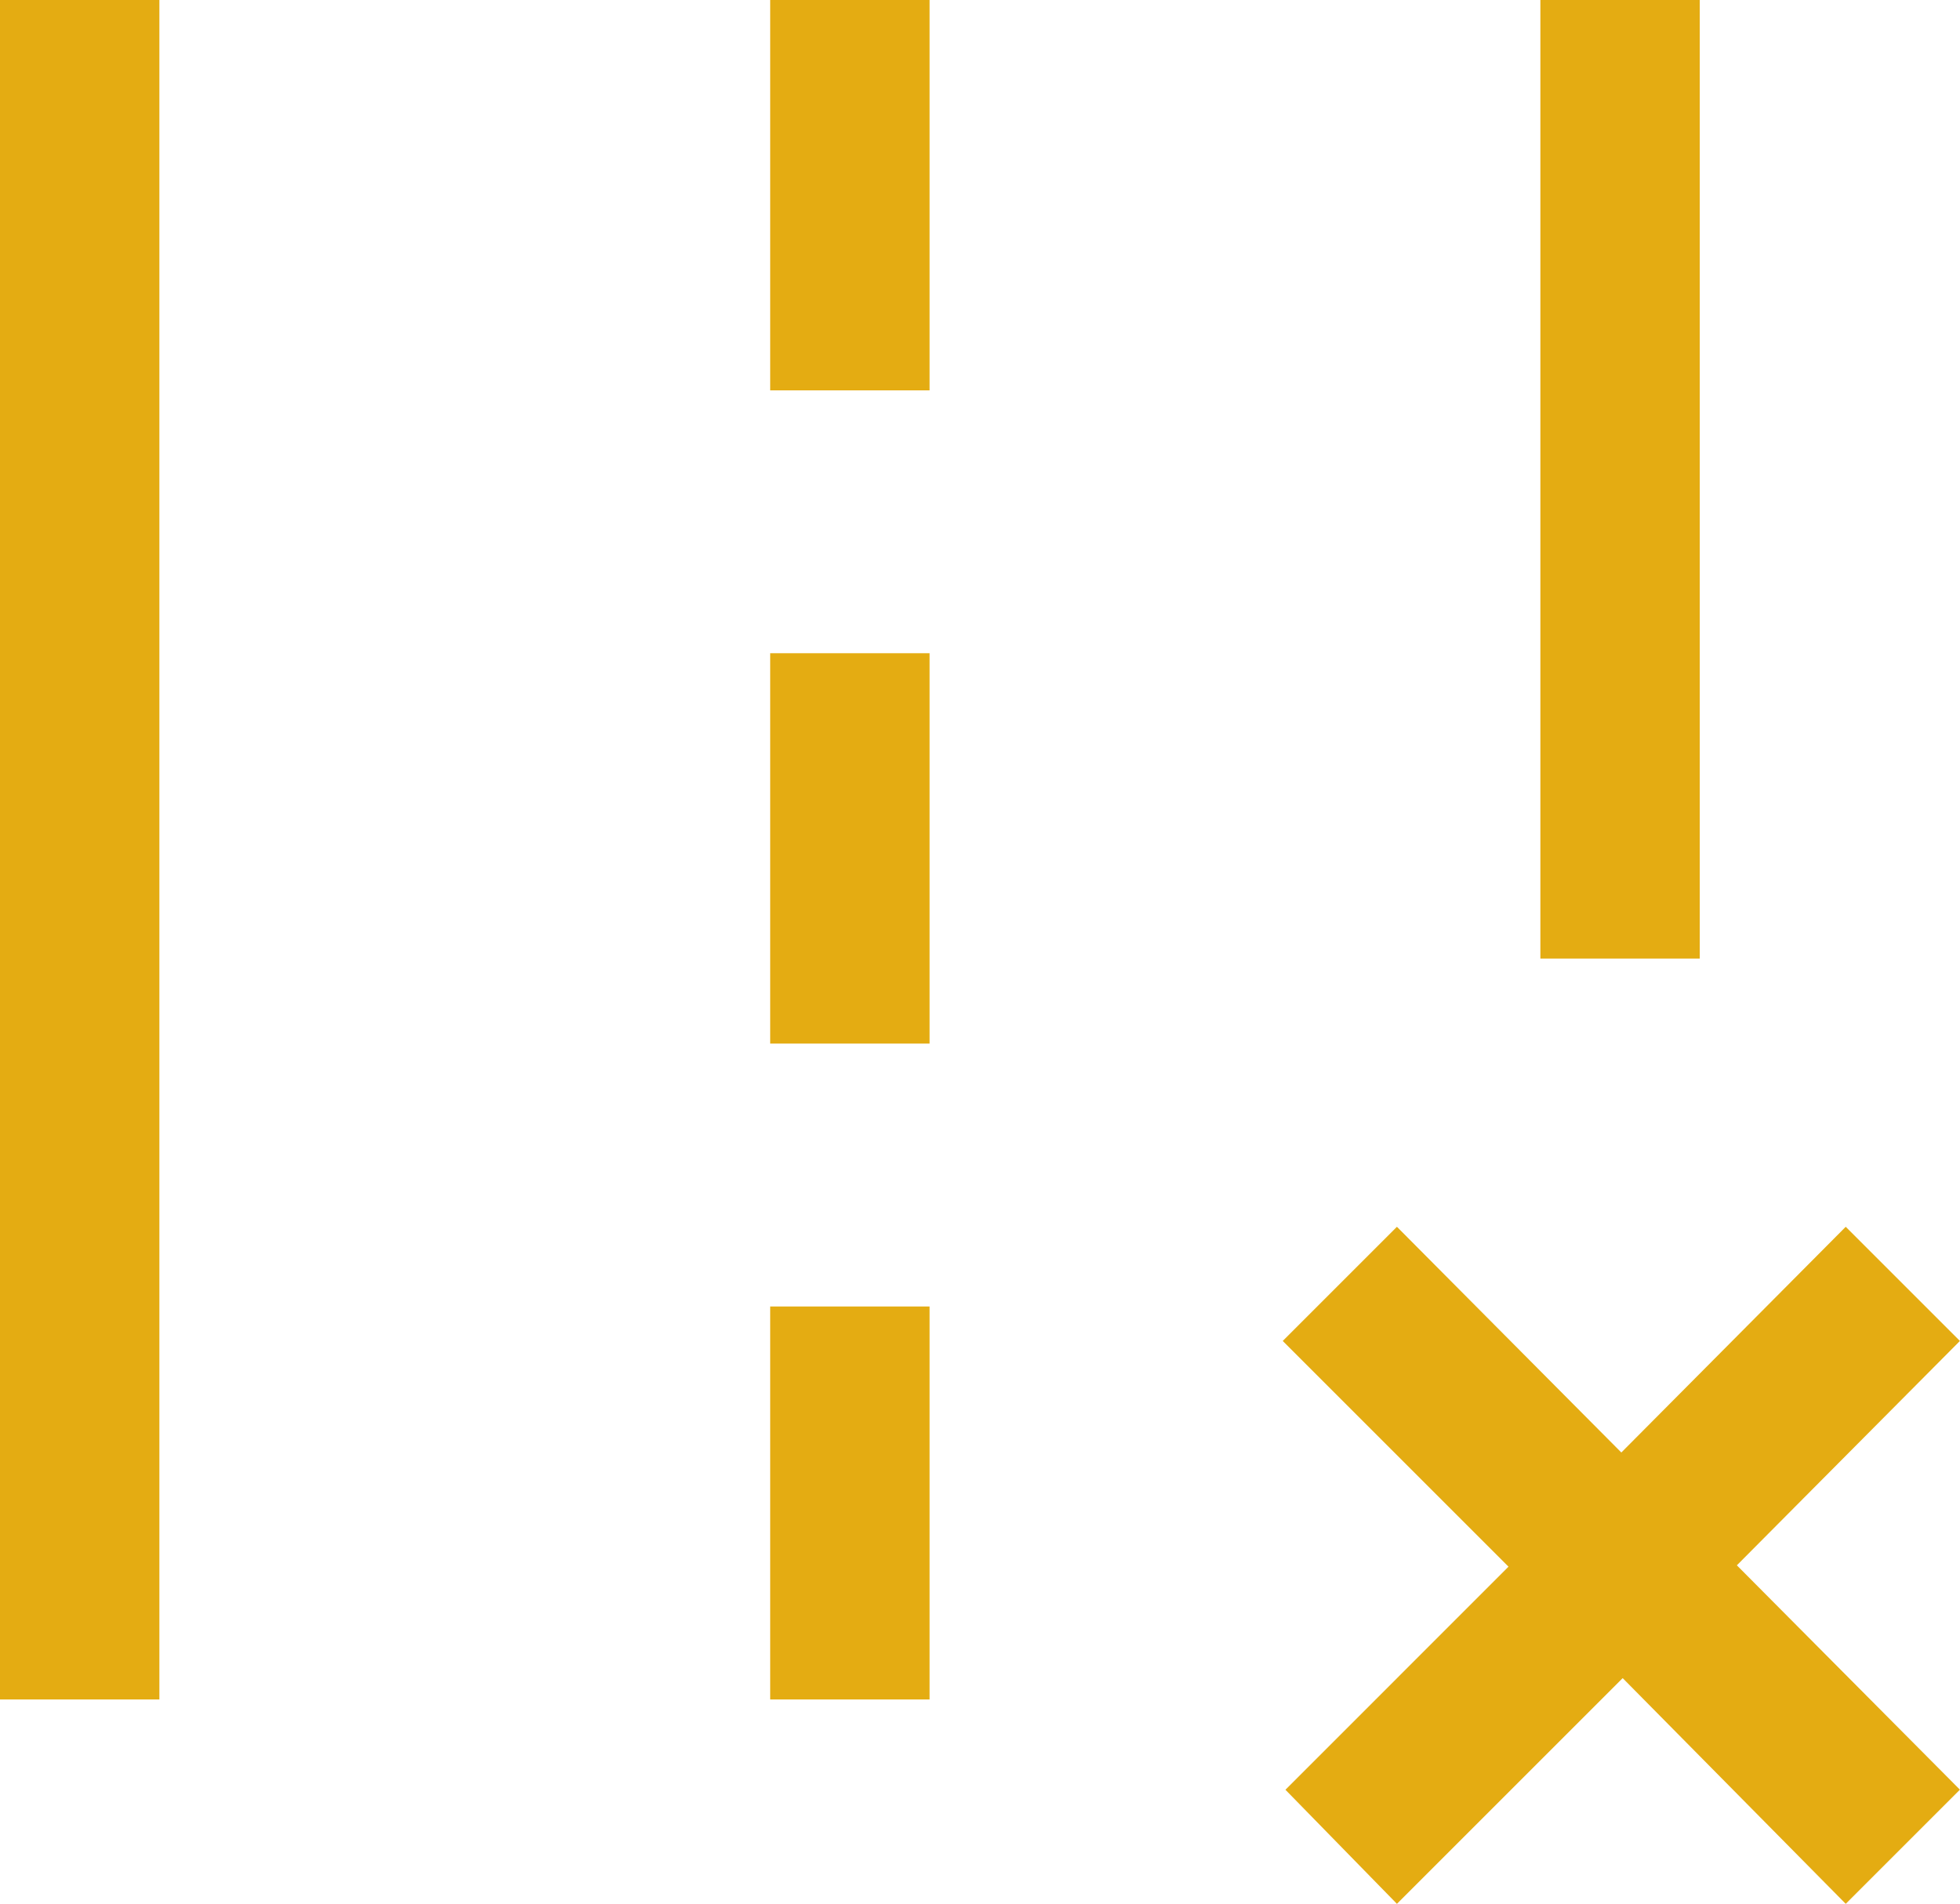
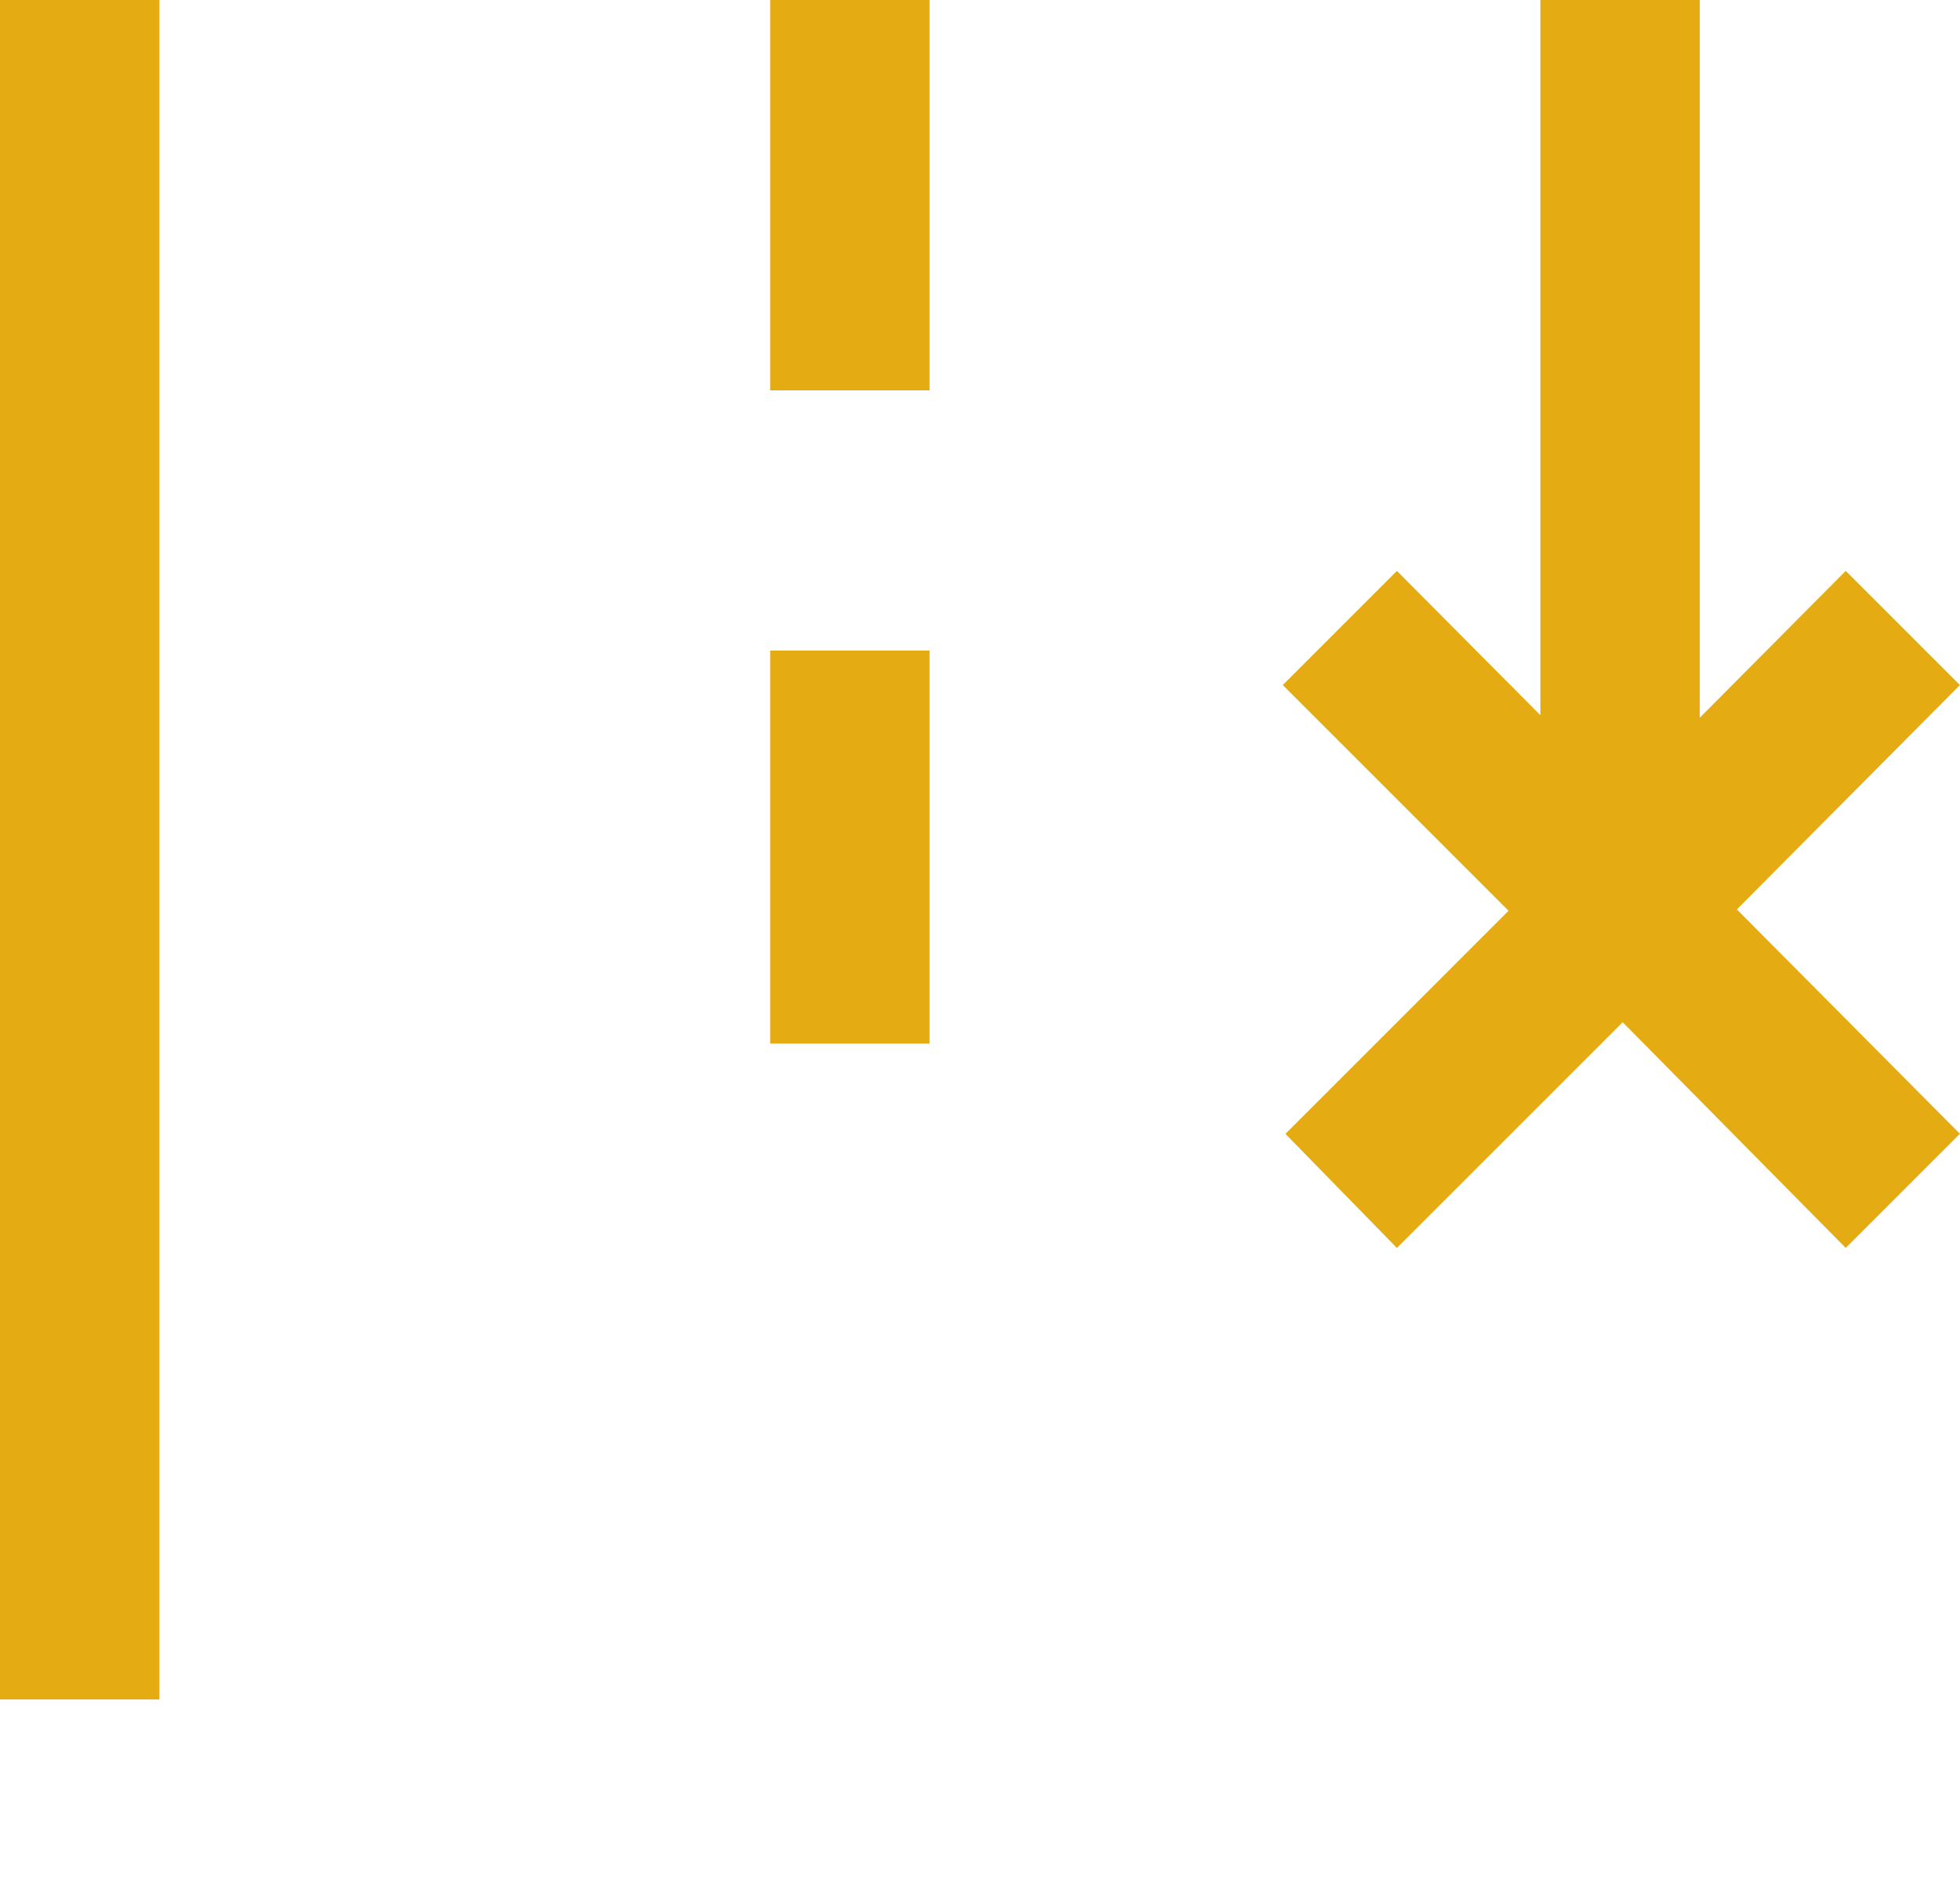
<svg xmlns="http://www.w3.org/2000/svg" width="23.242" height="22.581" viewBox="0 0 23.242 22.581">
-   <path id="distancia_camino" data-name="distancia camino" d="M178.266-788.631V-800h1.89v11.369ZM160-779.844V-800h1.89v20.156Zm9.133-15.526V-800h1.89v4.63Zm0,7.747v-4.63h1.89v4.63Zm0,7.779v-4.661h1.89v4.661Zm6.11,1.071,2.645-2.646-2.677-2.677,1.354-1.354,2.661,2.677,2.661-2.677,1.354,1.354-2.645,2.661,2.645,2.661-1.354,1.354-2.645-2.677-2.677,2.677Z" transform="translate(-160 800)" fill="#e4ac12" />
+   <path id="distancia_camino" data-name="distancia camino" d="M178.266-788.631V-800h1.89v11.369ZM160-779.844V-800h1.89v20.156Zm9.133-15.526V-800h1.89v4.63Zm0,7.747v-4.63h1.89v4.63Zv-4.661h1.89v4.661Zm6.11,1.071,2.645-2.646-2.677-2.677,1.354-1.354,2.661,2.677,2.661-2.677,1.354,1.354-2.645,2.661,2.645,2.661-1.354,1.354-2.645-2.677-2.677,2.677Z" transform="translate(-160 800)" fill="#e4ac12" />
</svg>